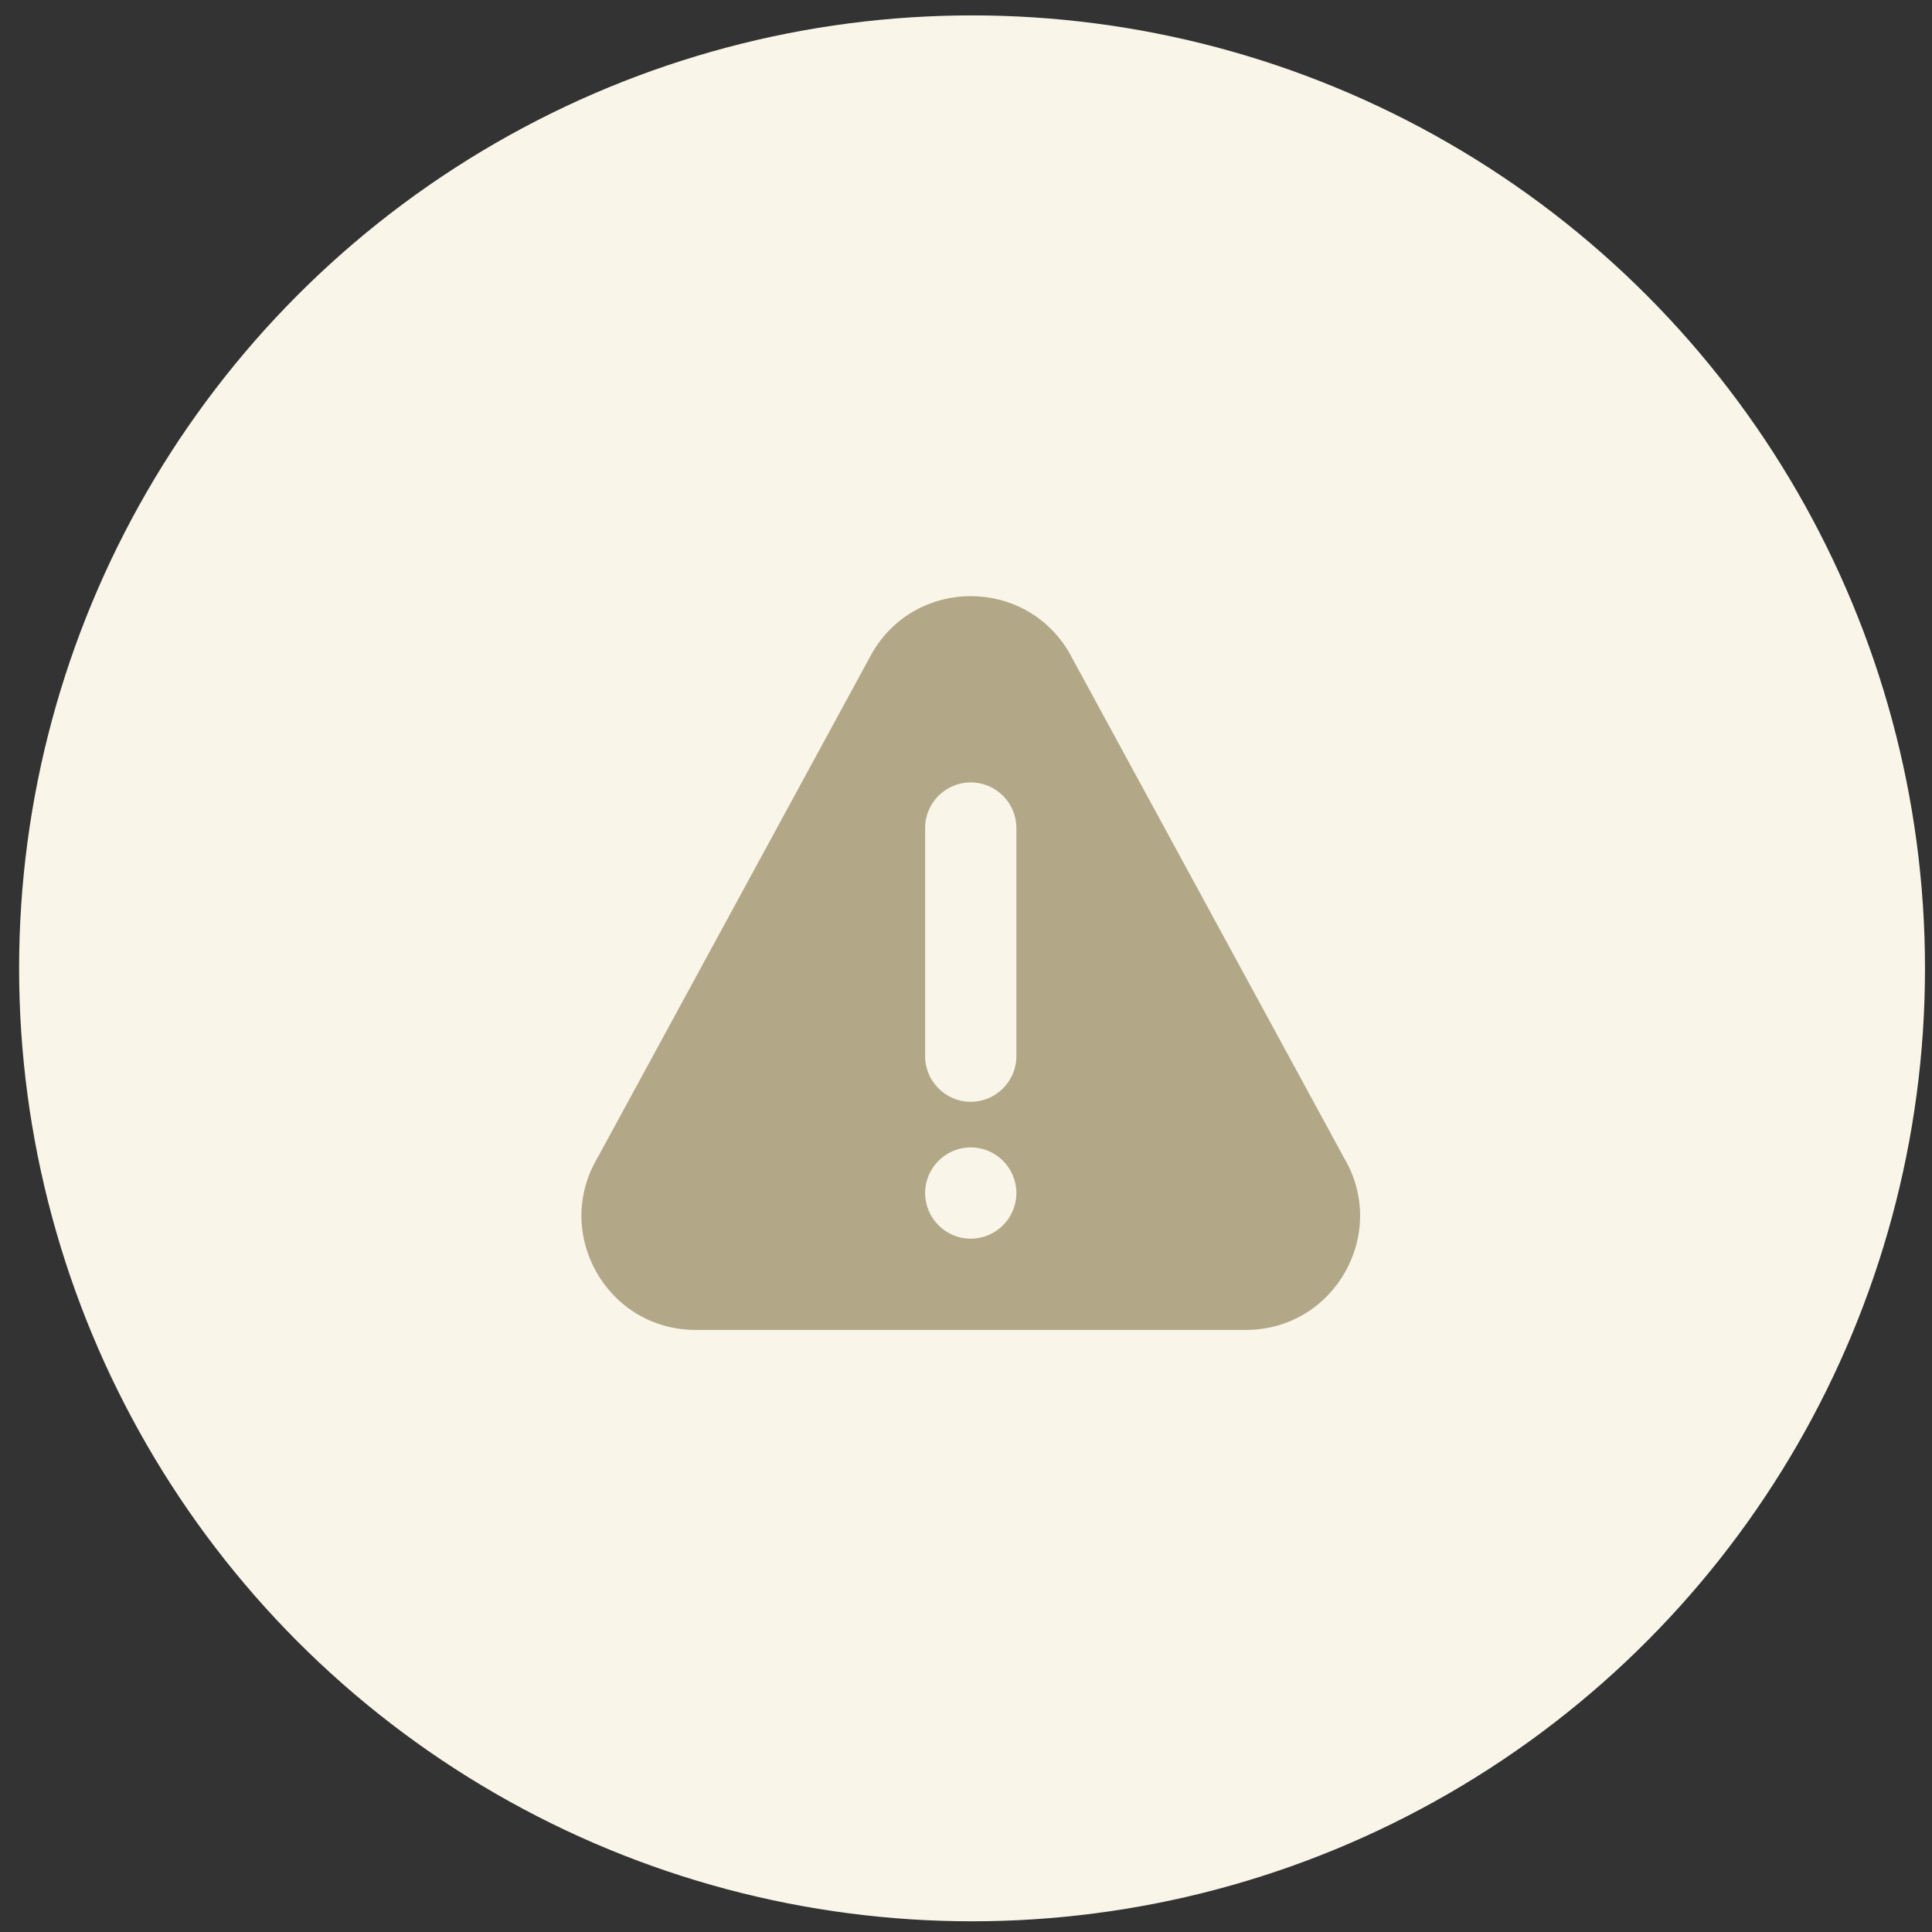
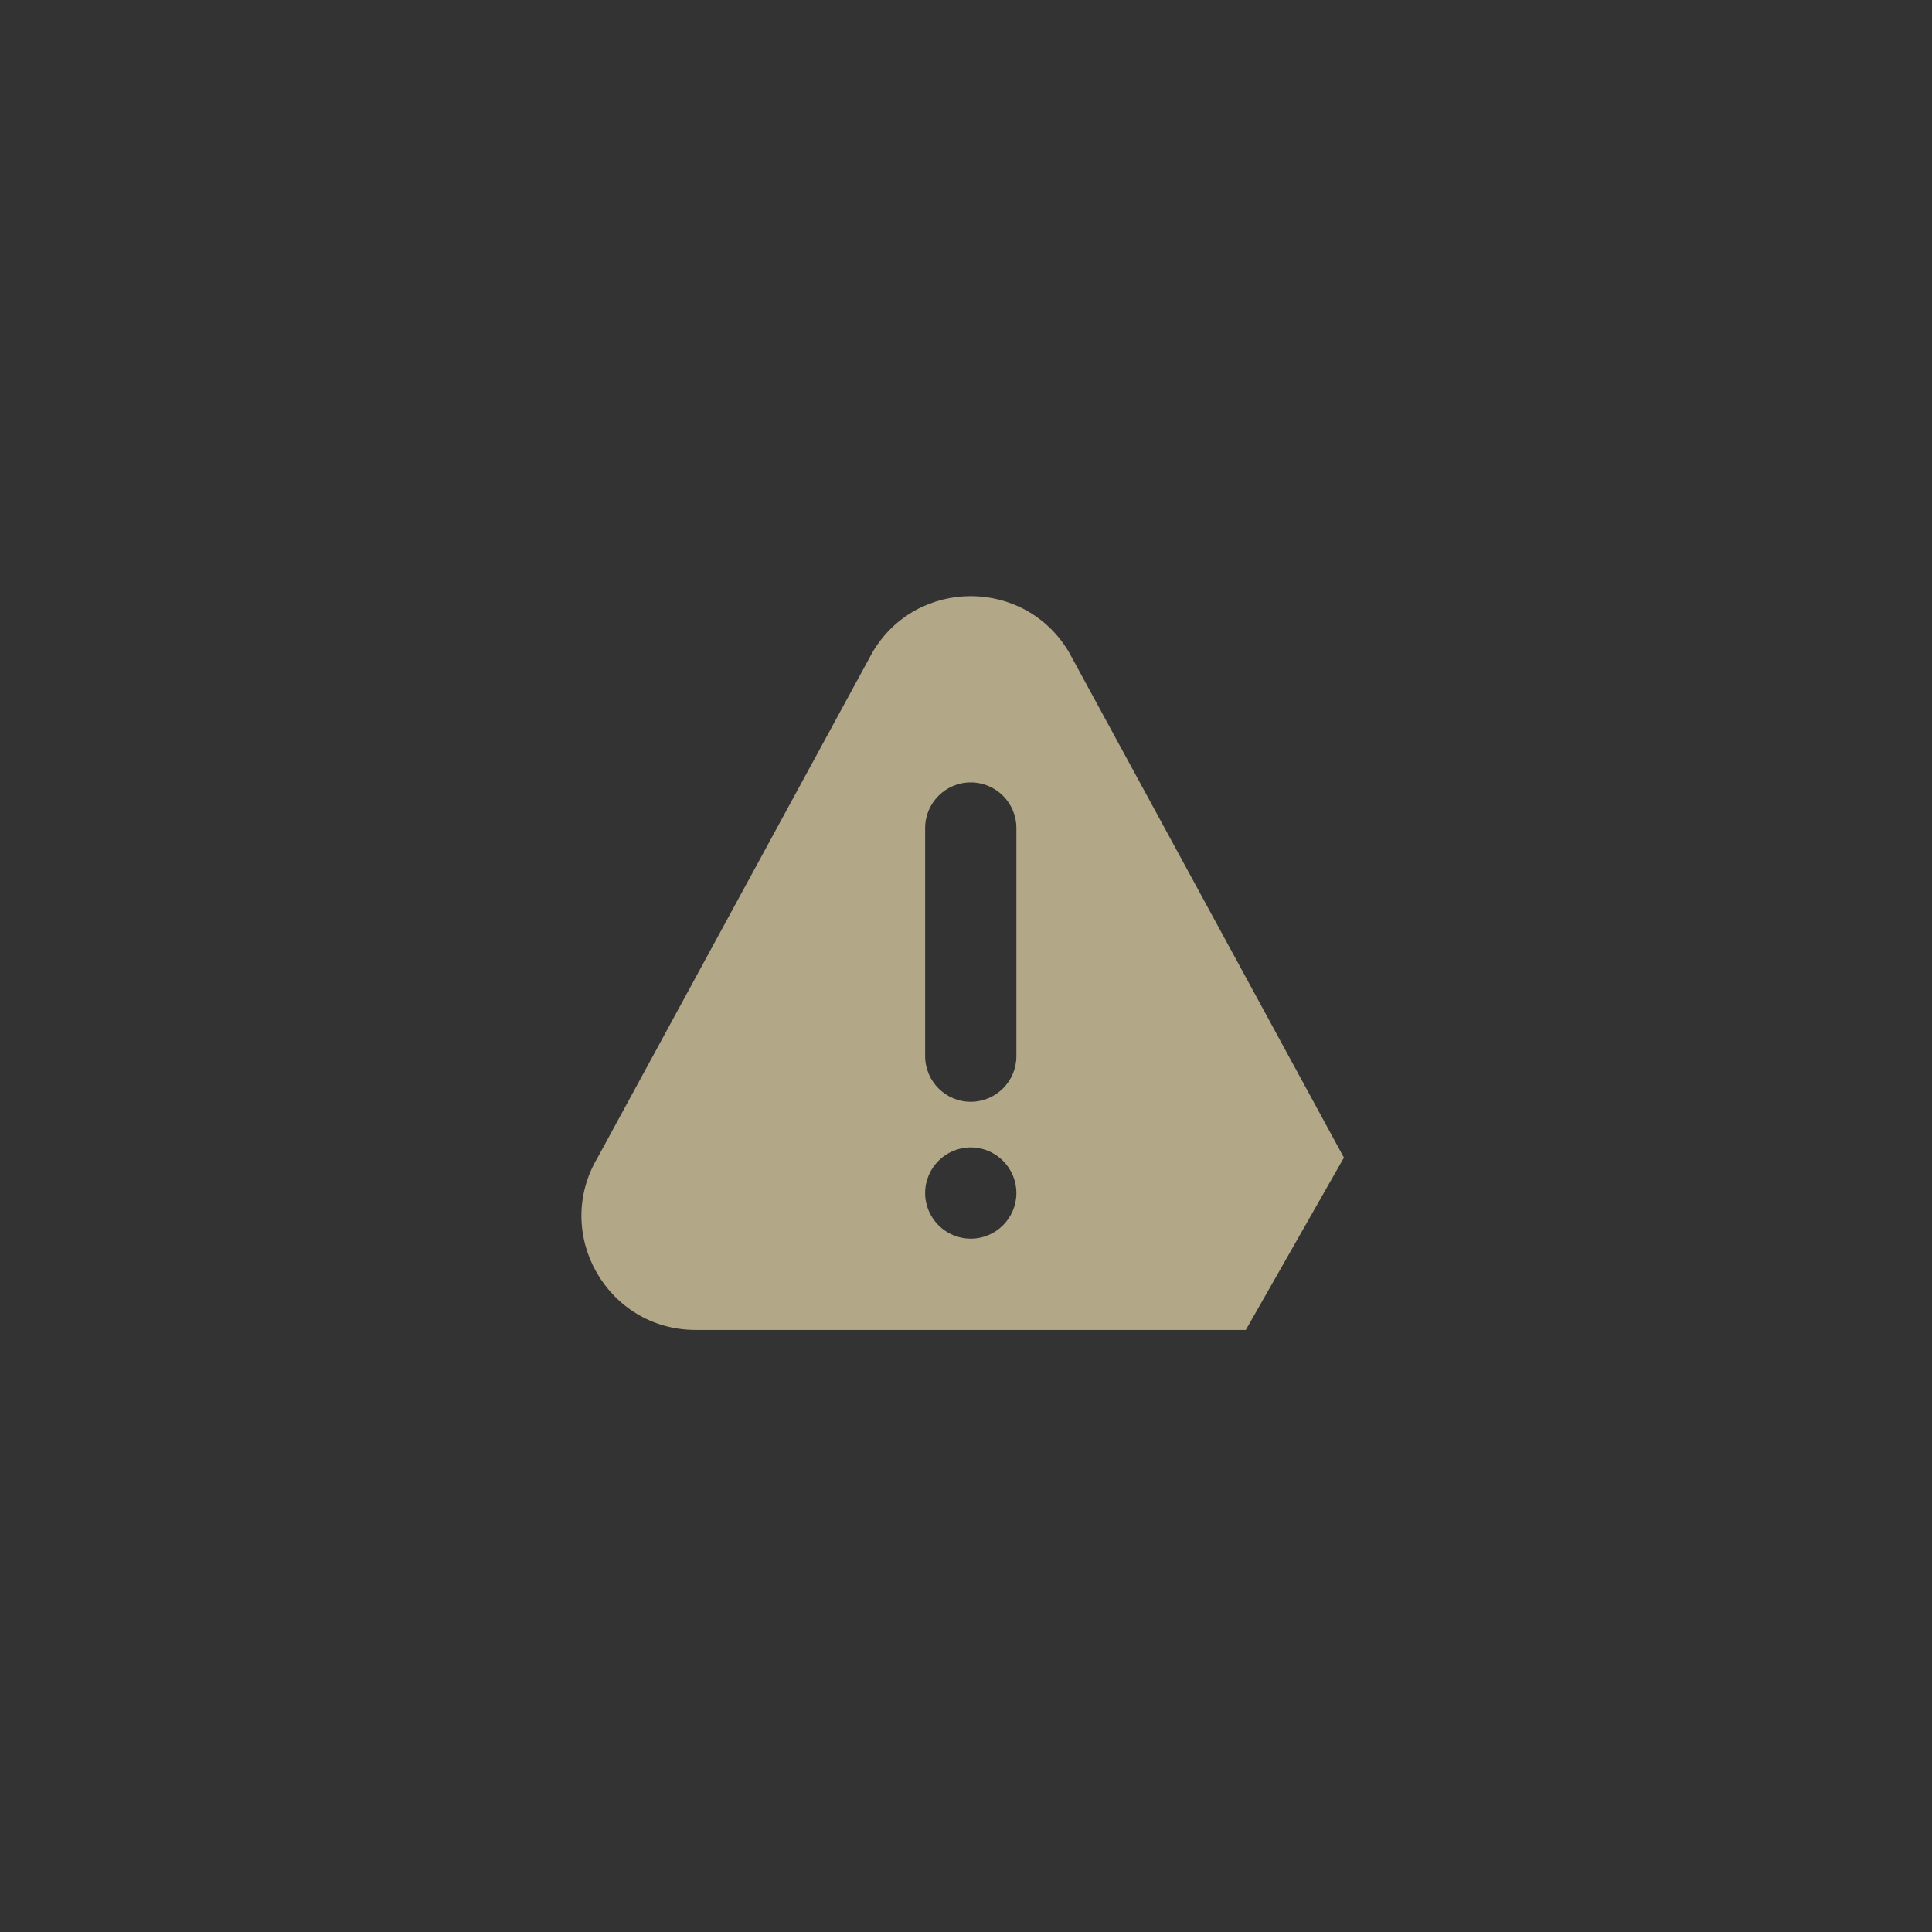
<svg xmlns="http://www.w3.org/2000/svg" width="98" height="98" viewBox="0 0 98 98" fill="none">
  <rect x="0" y="0" width="98" height="98" fill="#333333" stroke="none" />
-   <circle cx="49.307" cy="49.119" r="48.338" fill="#F9F5E9" />
-   <path d="M68.17 58.72L54.217 33.071C51.975 29.297 46.511 29.292 44.266 33.071L30.314 58.72C28.022 62.576 30.796 67.46 35.288 67.46H63.194C67.682 67.46 70.462 62.58 68.17 58.72ZM49.241 62.831C47.965 62.831 46.927 61.792 46.927 60.516C46.927 59.241 47.965 58.202 49.241 58.202C50.517 58.202 51.556 59.241 51.556 60.516C51.556 61.792 50.517 62.831 49.241 62.831ZM51.556 53.573C51.556 54.849 50.517 55.888 49.241 55.888C47.965 55.888 46.927 54.849 46.927 53.573V42.002C46.927 40.726 47.965 39.687 49.241 39.687C50.517 39.687 51.556 40.726 51.556 42.002V53.573Z" fill="#B2A888" />
+   <path d="M68.17 58.72L54.217 33.071C51.975 29.297 46.511 29.292 44.266 33.071L30.314 58.72C28.022 62.576 30.796 67.46 35.288 67.46H63.194ZM49.241 62.831C47.965 62.831 46.927 61.792 46.927 60.516C46.927 59.241 47.965 58.202 49.241 58.202C50.517 58.202 51.556 59.241 51.556 60.516C51.556 61.792 50.517 62.831 49.241 62.831ZM51.556 53.573C51.556 54.849 50.517 55.888 49.241 55.888C47.965 55.888 46.927 54.849 46.927 53.573V42.002C46.927 40.726 47.965 39.687 49.241 39.687C50.517 39.687 51.556 40.726 51.556 42.002V53.573Z" fill="#B2A888" />
</svg>